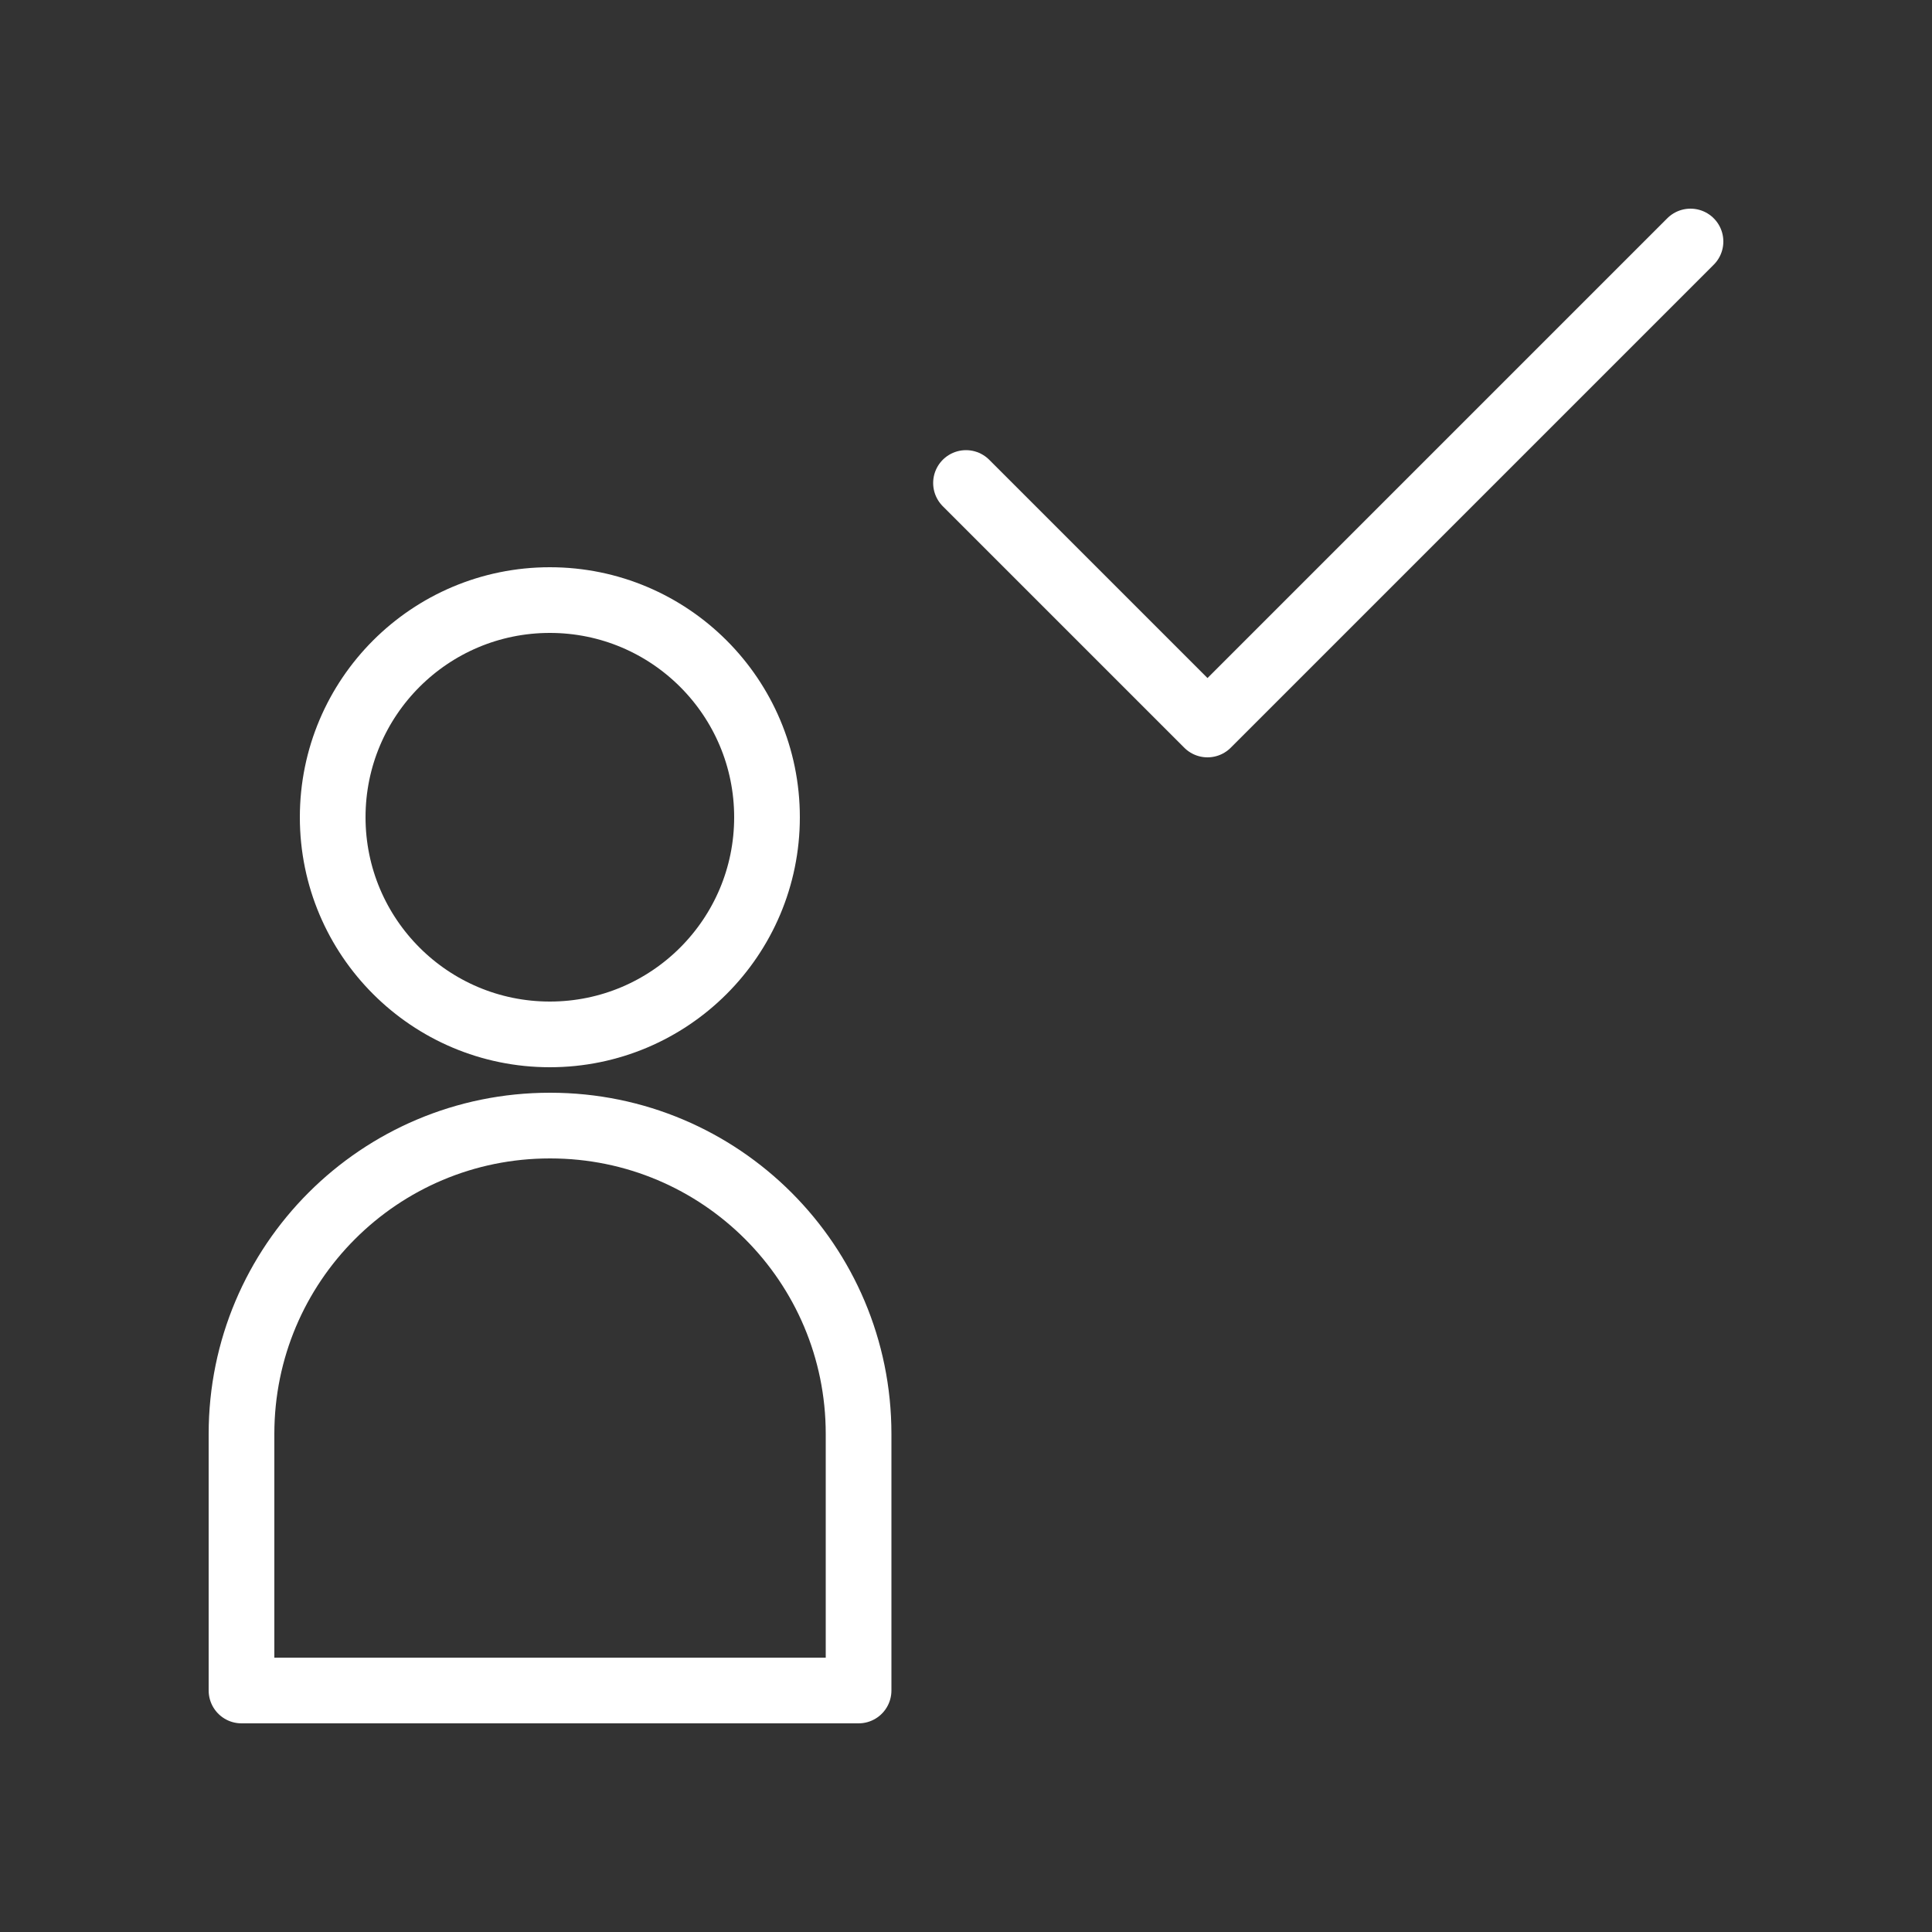
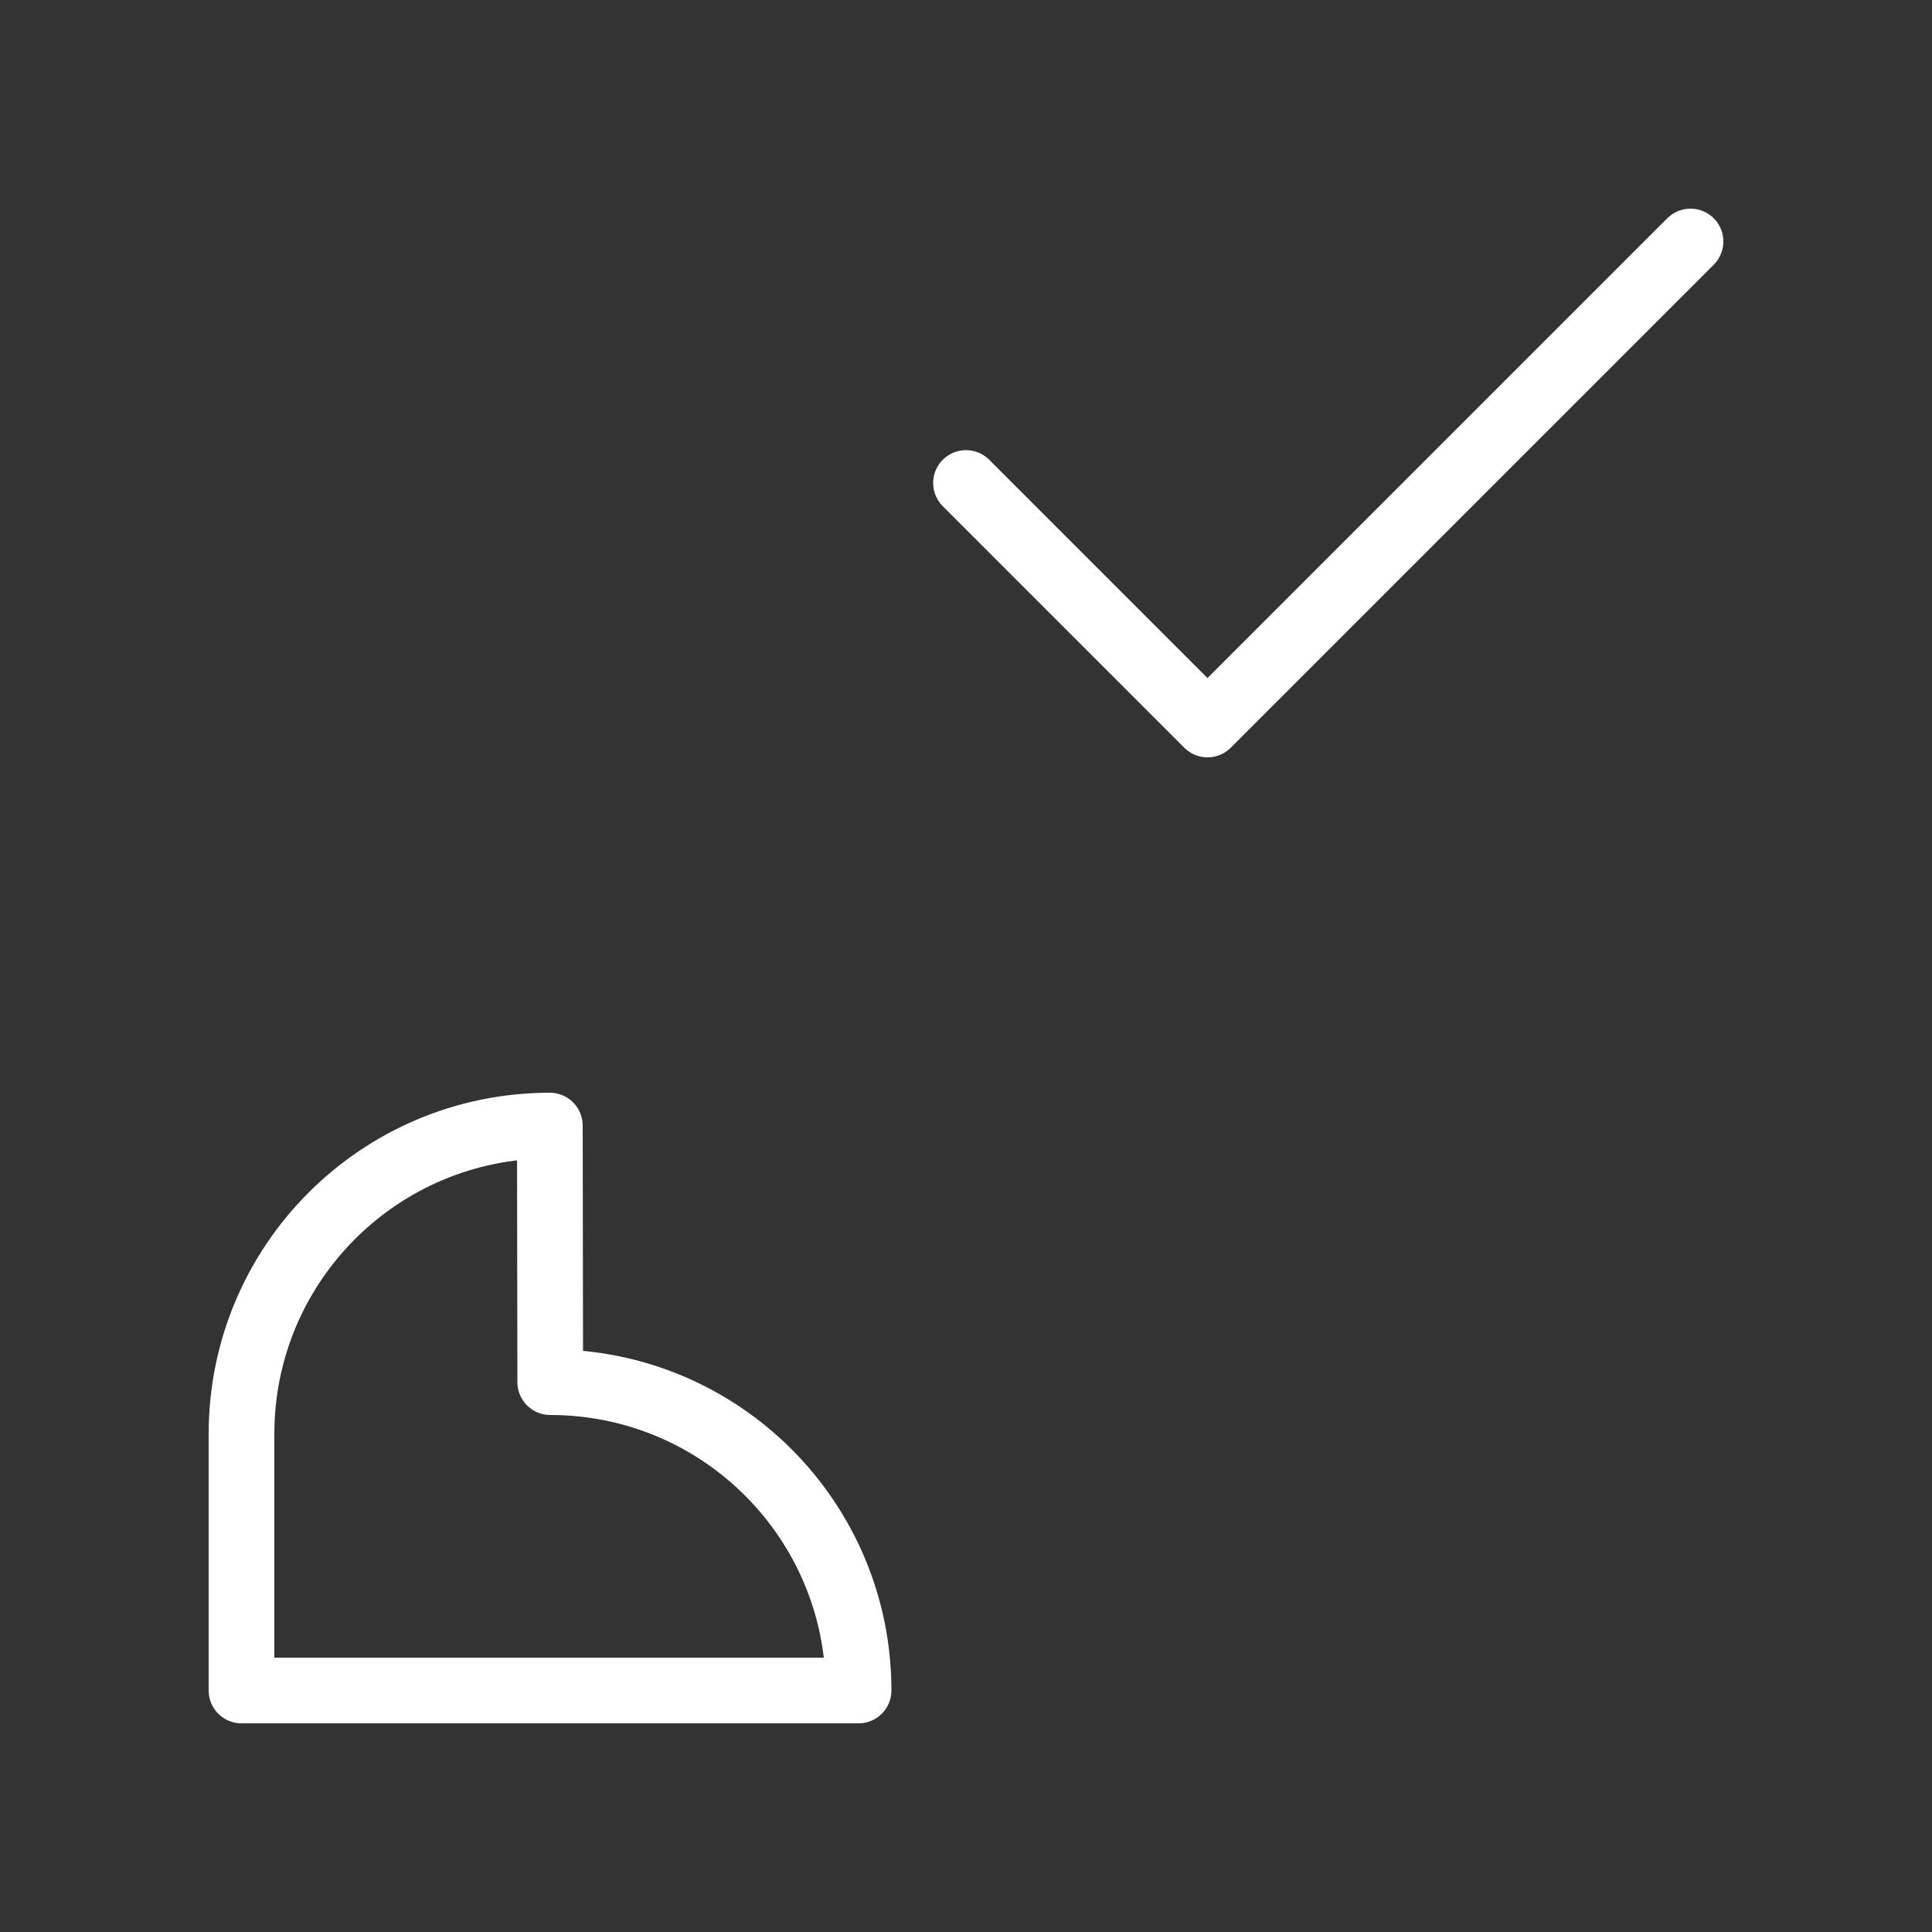
<svg xmlns="http://www.w3.org/2000/svg" id="Icons" viewBox="0 0 50 50">
  <rect x="0" y="0" width="50" height="50" fill="#333333" stroke="none" />
  <defs>
    <style>
      .cls-1 {
        fill: none;
        stroke: #fff;
        stroke-linecap: round;
        stroke-linejoin: round;
        stroke-width: 1.7px;
      }
    </style>
  </defs>
  <polyline class="cls-1" points="25 12.5 31.25 18.75 43.75 6.25" />
  <g>
-     <path class="cls-1" d="M14.23,29.13h0c-4.41,0-7.98,3.57-7.98,7.98v6.64h15.97v-6.64c0-4.41-3.57-7.98-7.98-7.98Z" />
-     <circle class="cls-1" cx="14.23" cy="21.15" r="5.62" />
+     <path class="cls-1" d="M14.23,29.13h0c-4.41,0-7.98,3.57-7.98,7.98v6.64h15.97c0-4.41-3.57-7.98-7.98-7.98Z" />
  </g>
</svg>